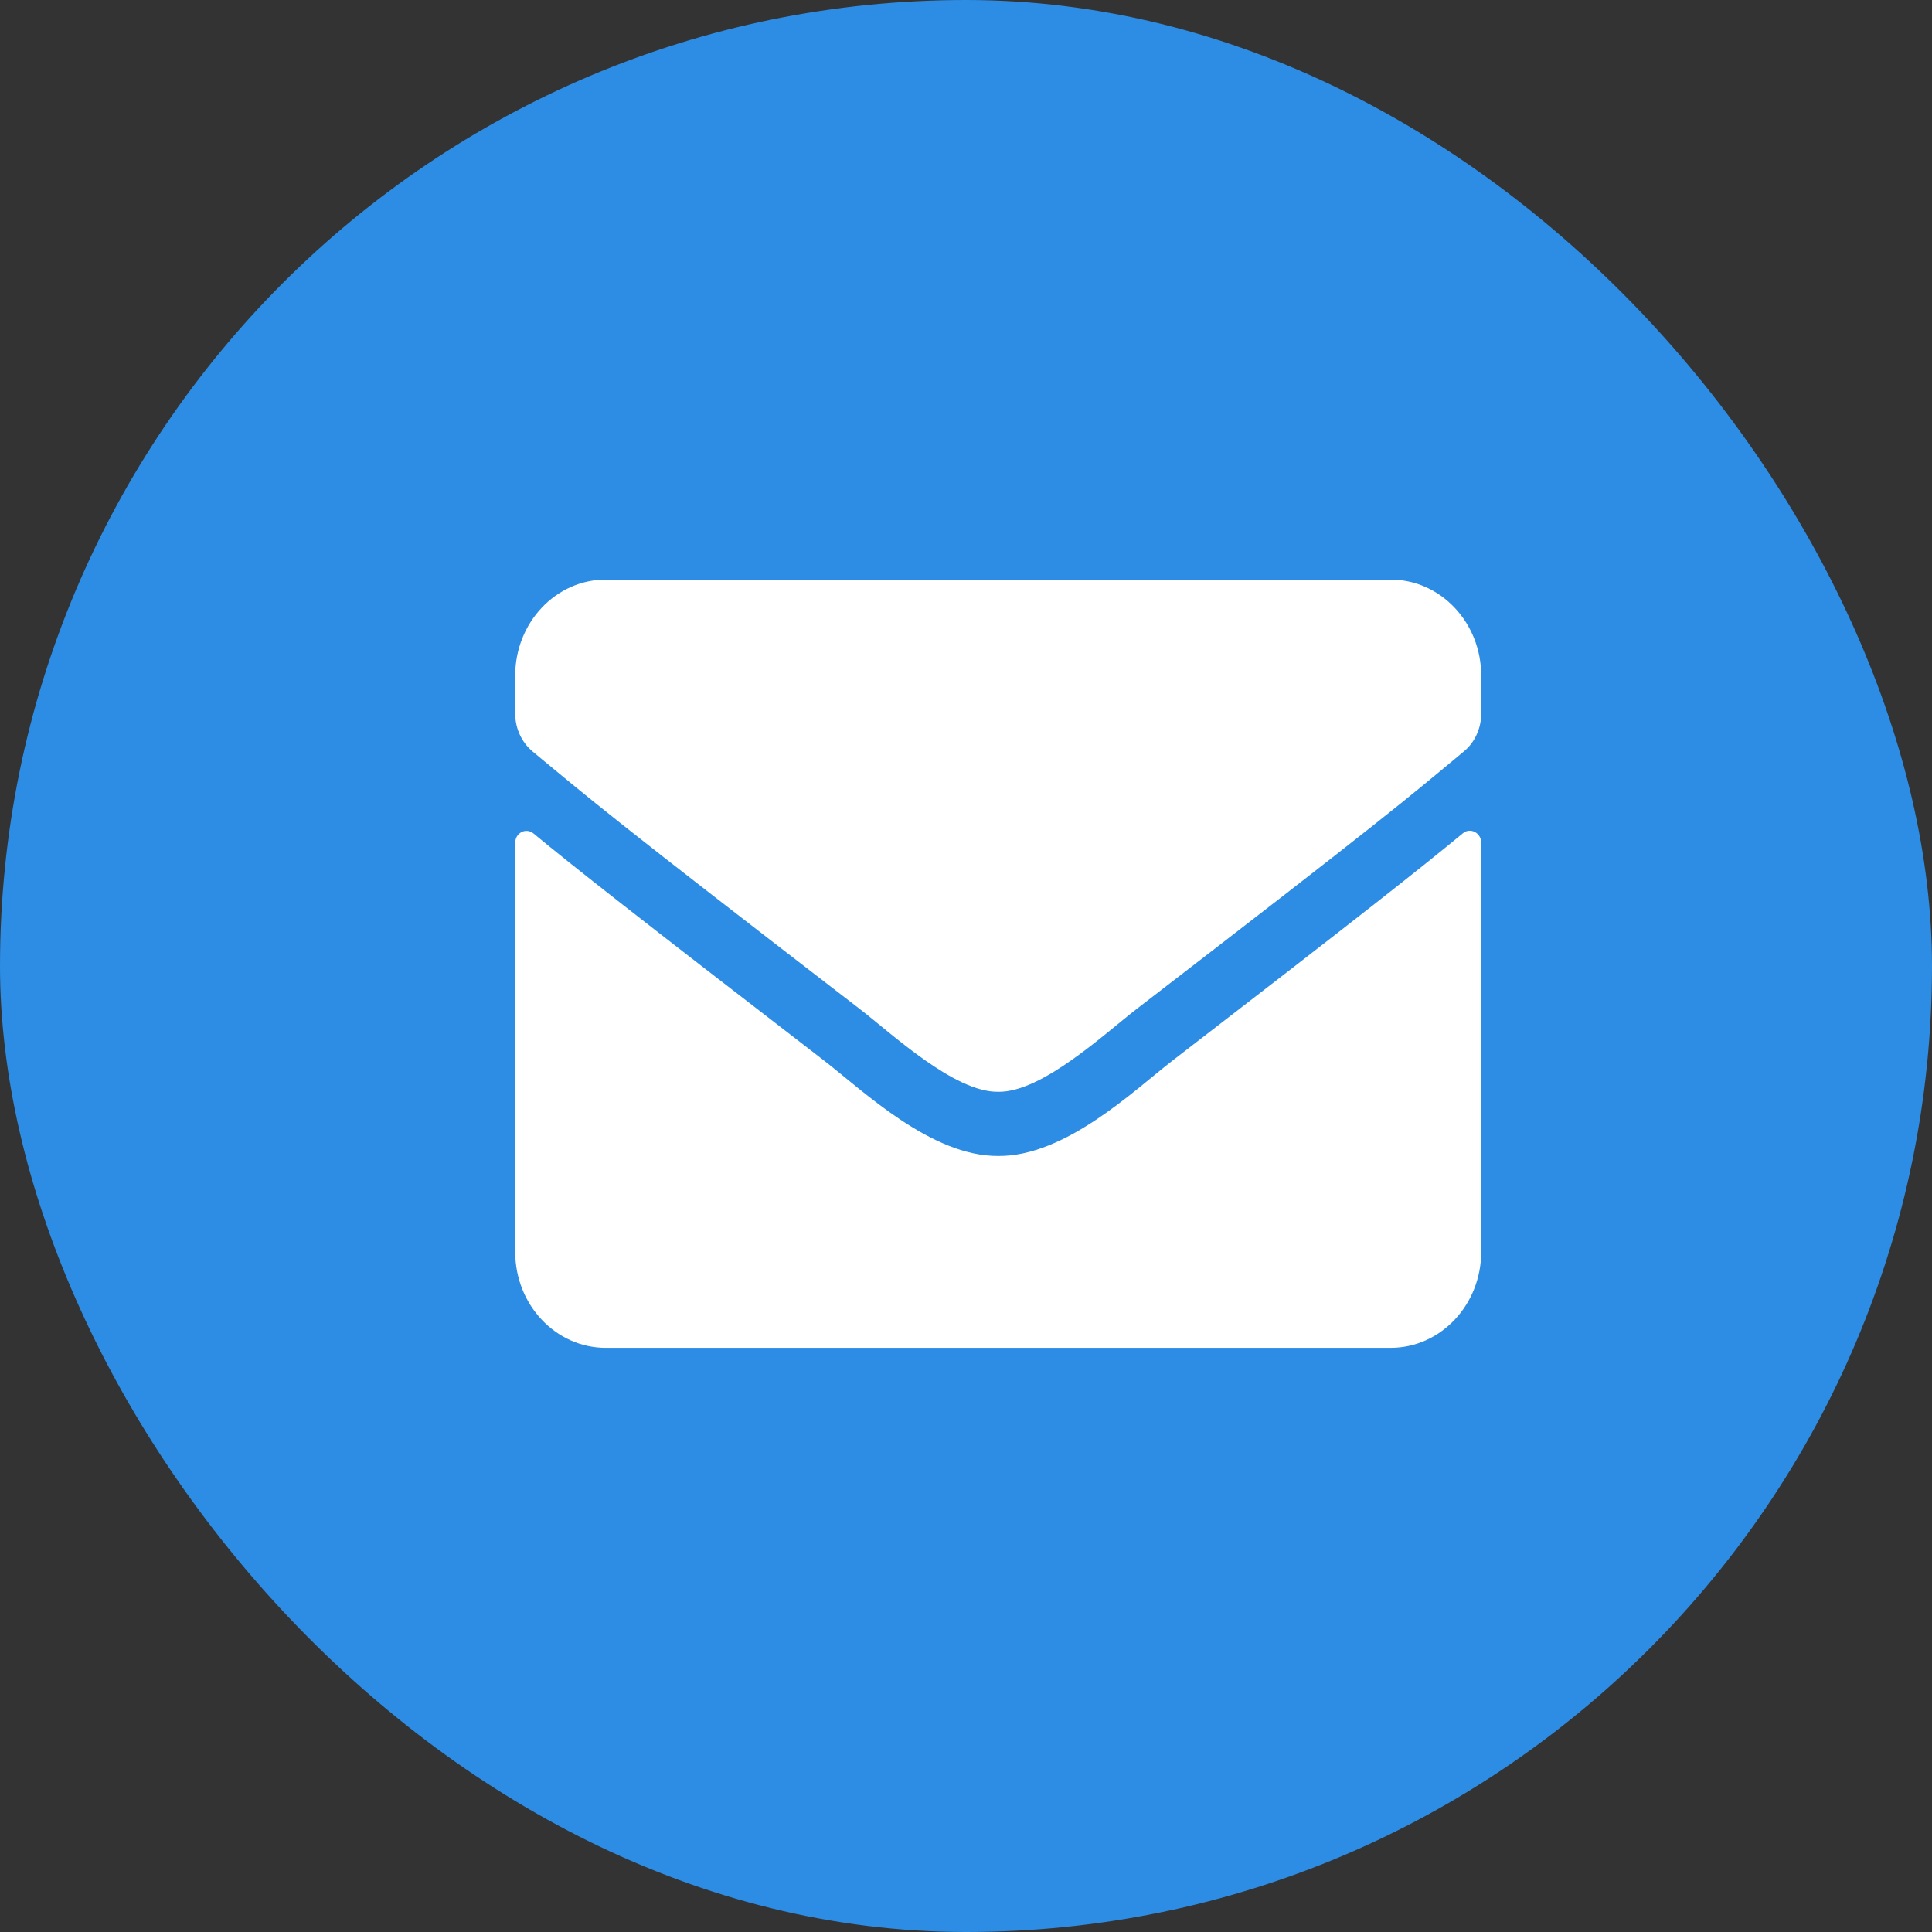
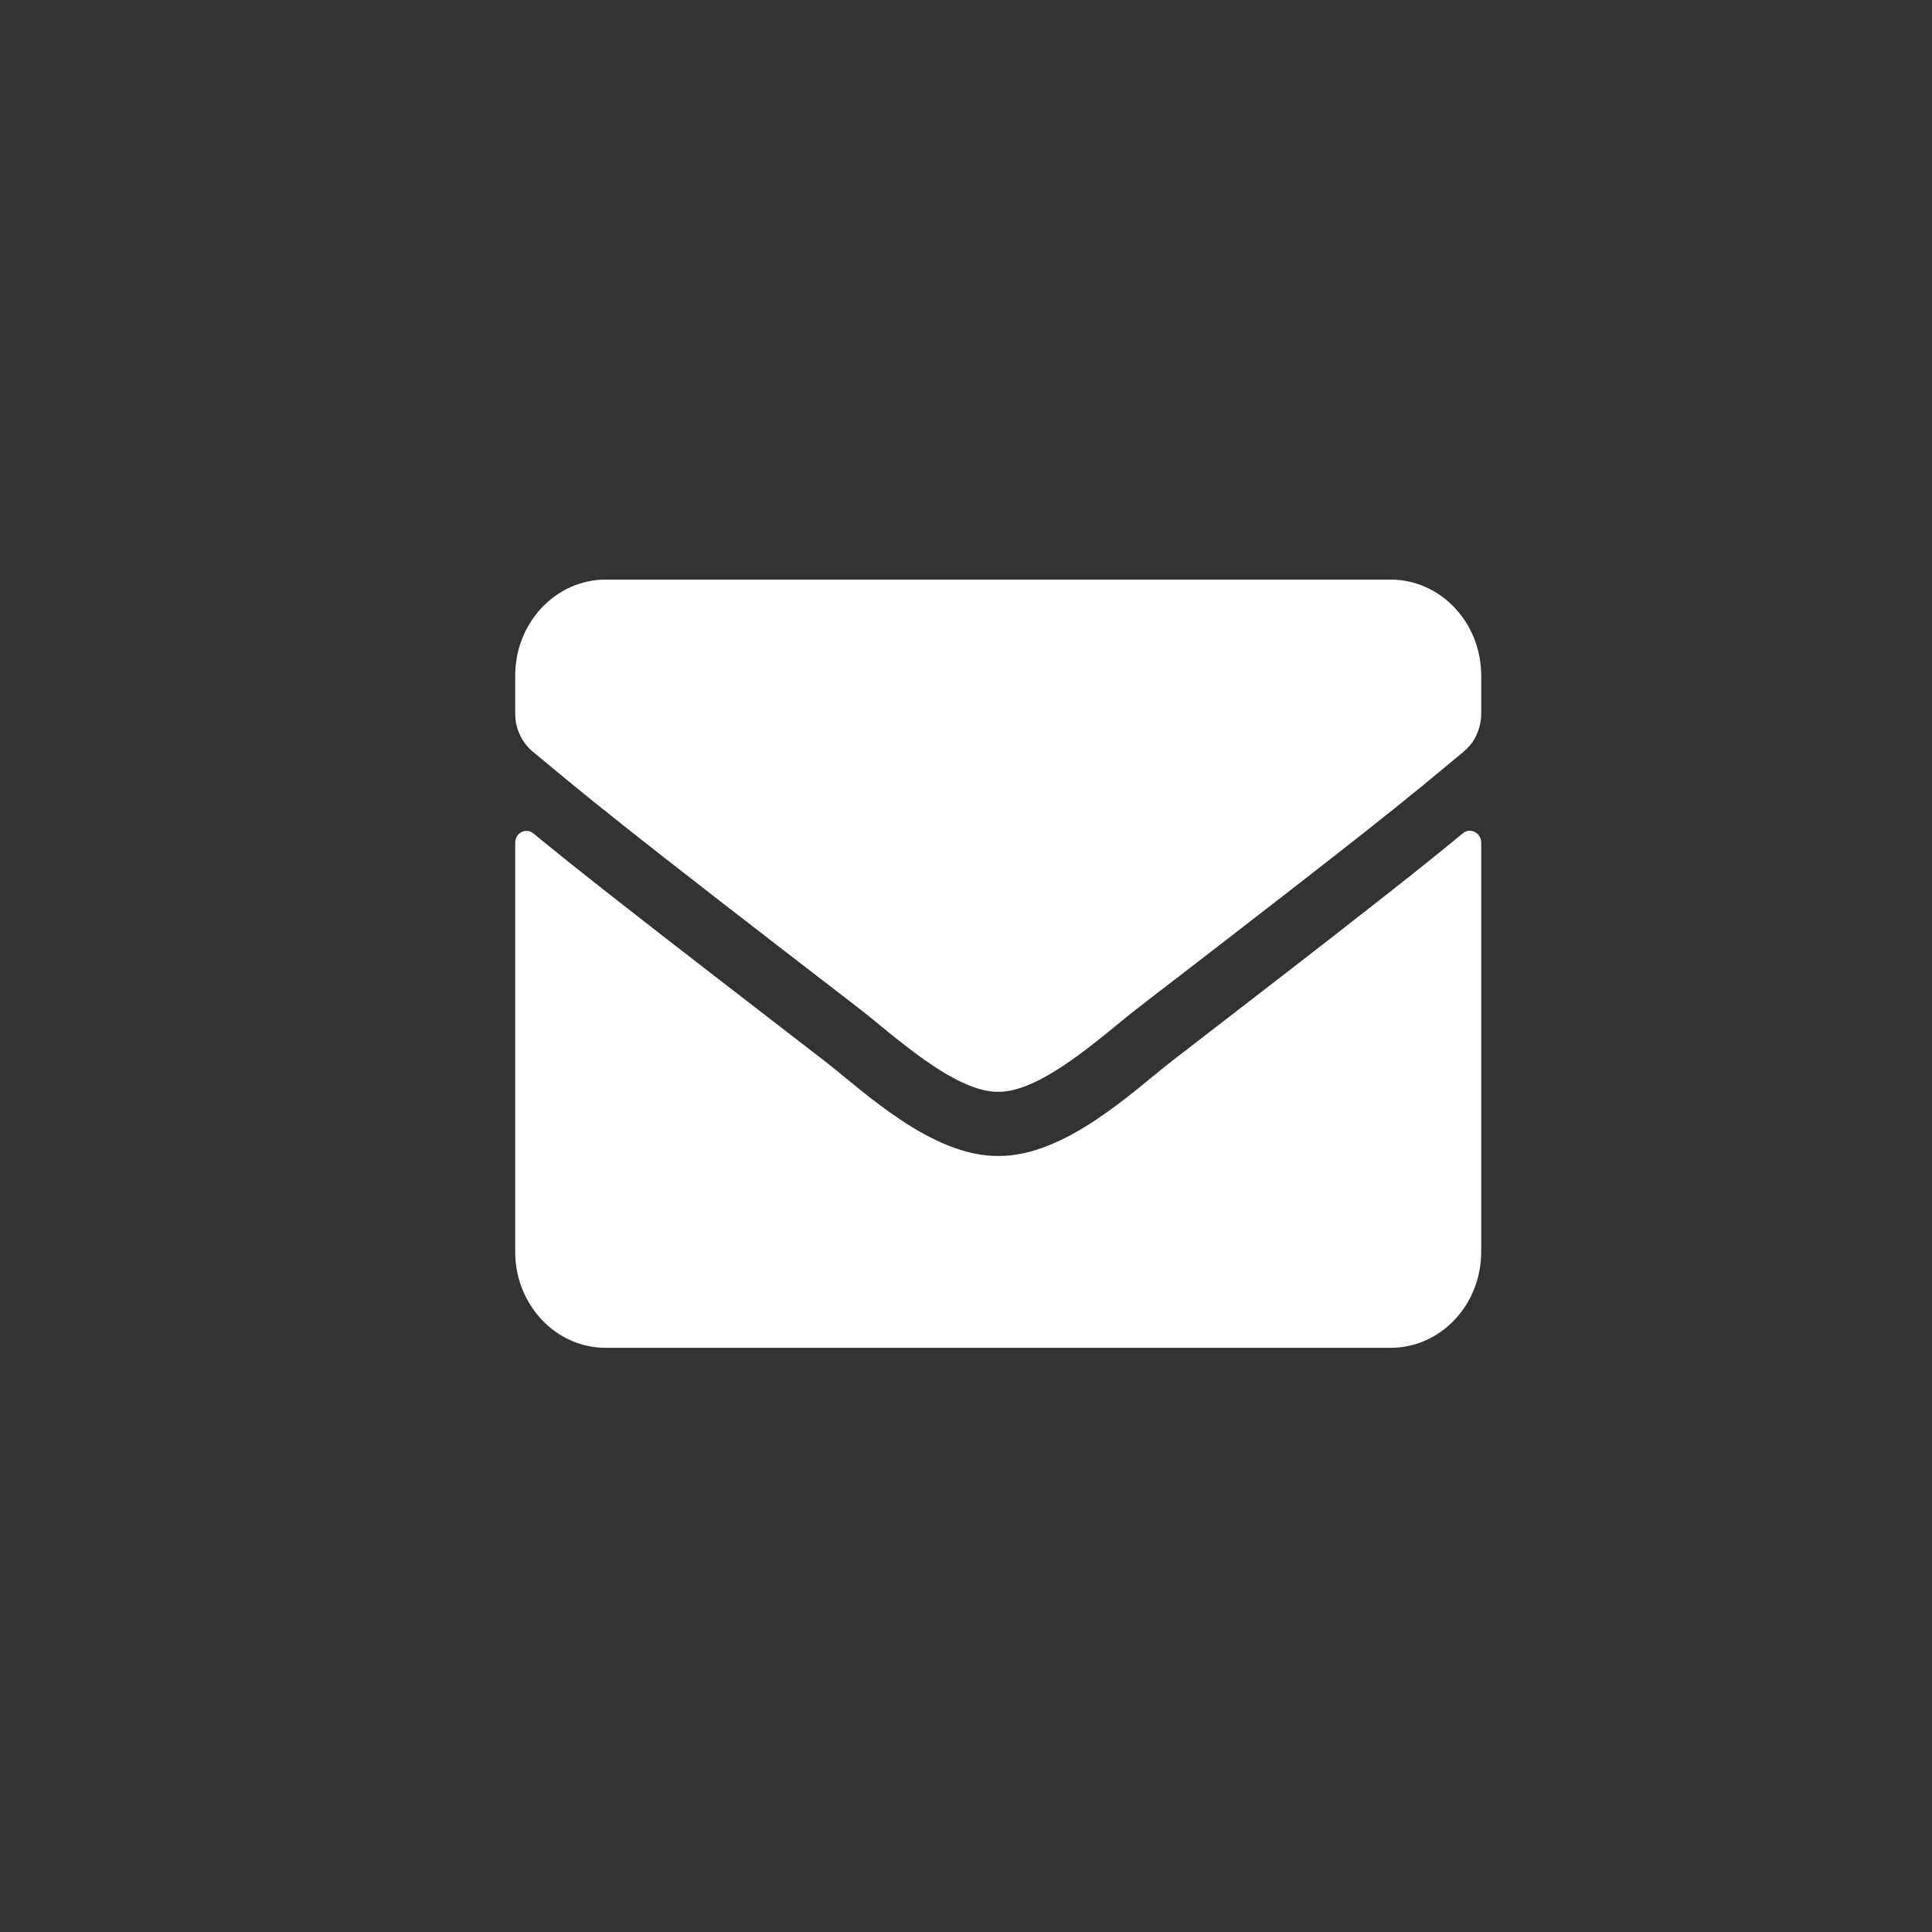
<svg xmlns="http://www.w3.org/2000/svg" width="30" height="30" viewBox="0 0 30 30" fill="none">
  <rect x="0" y="0" width="30" height="30" fill="#333333" stroke="none" />
-   <rect width="30" height="30" rx="15" fill="#2D8CE3" />
  <g clip-path="url(#clip0_101_548)">
    <path d="M22.716 12.939C22.83 12.843 23 12.933 23 13.085V19.438C23 20.262 22.37 20.929 21.594 20.929H9.406C8.63 20.929 8 20.262 8 19.438V13.088C8 12.933 8.167 12.846 8.284 12.942C8.94 13.483 9.811 14.169 12.799 16.471C13.417 16.95 14.46 17.956 15.5 17.95C16.546 17.959 17.609 16.931 18.204 16.471C21.192 14.169 22.06 13.48 22.716 12.939ZM15.5 16.953C16.18 16.965 17.158 16.046 17.65 15.667C21.538 12.675 21.834 12.414 22.73 11.669C22.9 11.529 23 11.311 23 11.081V10.491C23 9.668 22.37 9 21.594 9H9.406C8.63 9 8 9.668 8 10.491V11.081C8 11.311 8.1 11.526 8.27 11.669C9.166 12.411 9.462 12.675 13.35 15.667C13.842 16.046 14.82 16.965 15.5 16.953Z" fill="white" />
  </g>
  <defs>
    <clipPath id="clip0_101_548">
      <rect width="15" height="12" fill="white" transform="translate(8 9)" />
    </clipPath>
  </defs>
</svg>